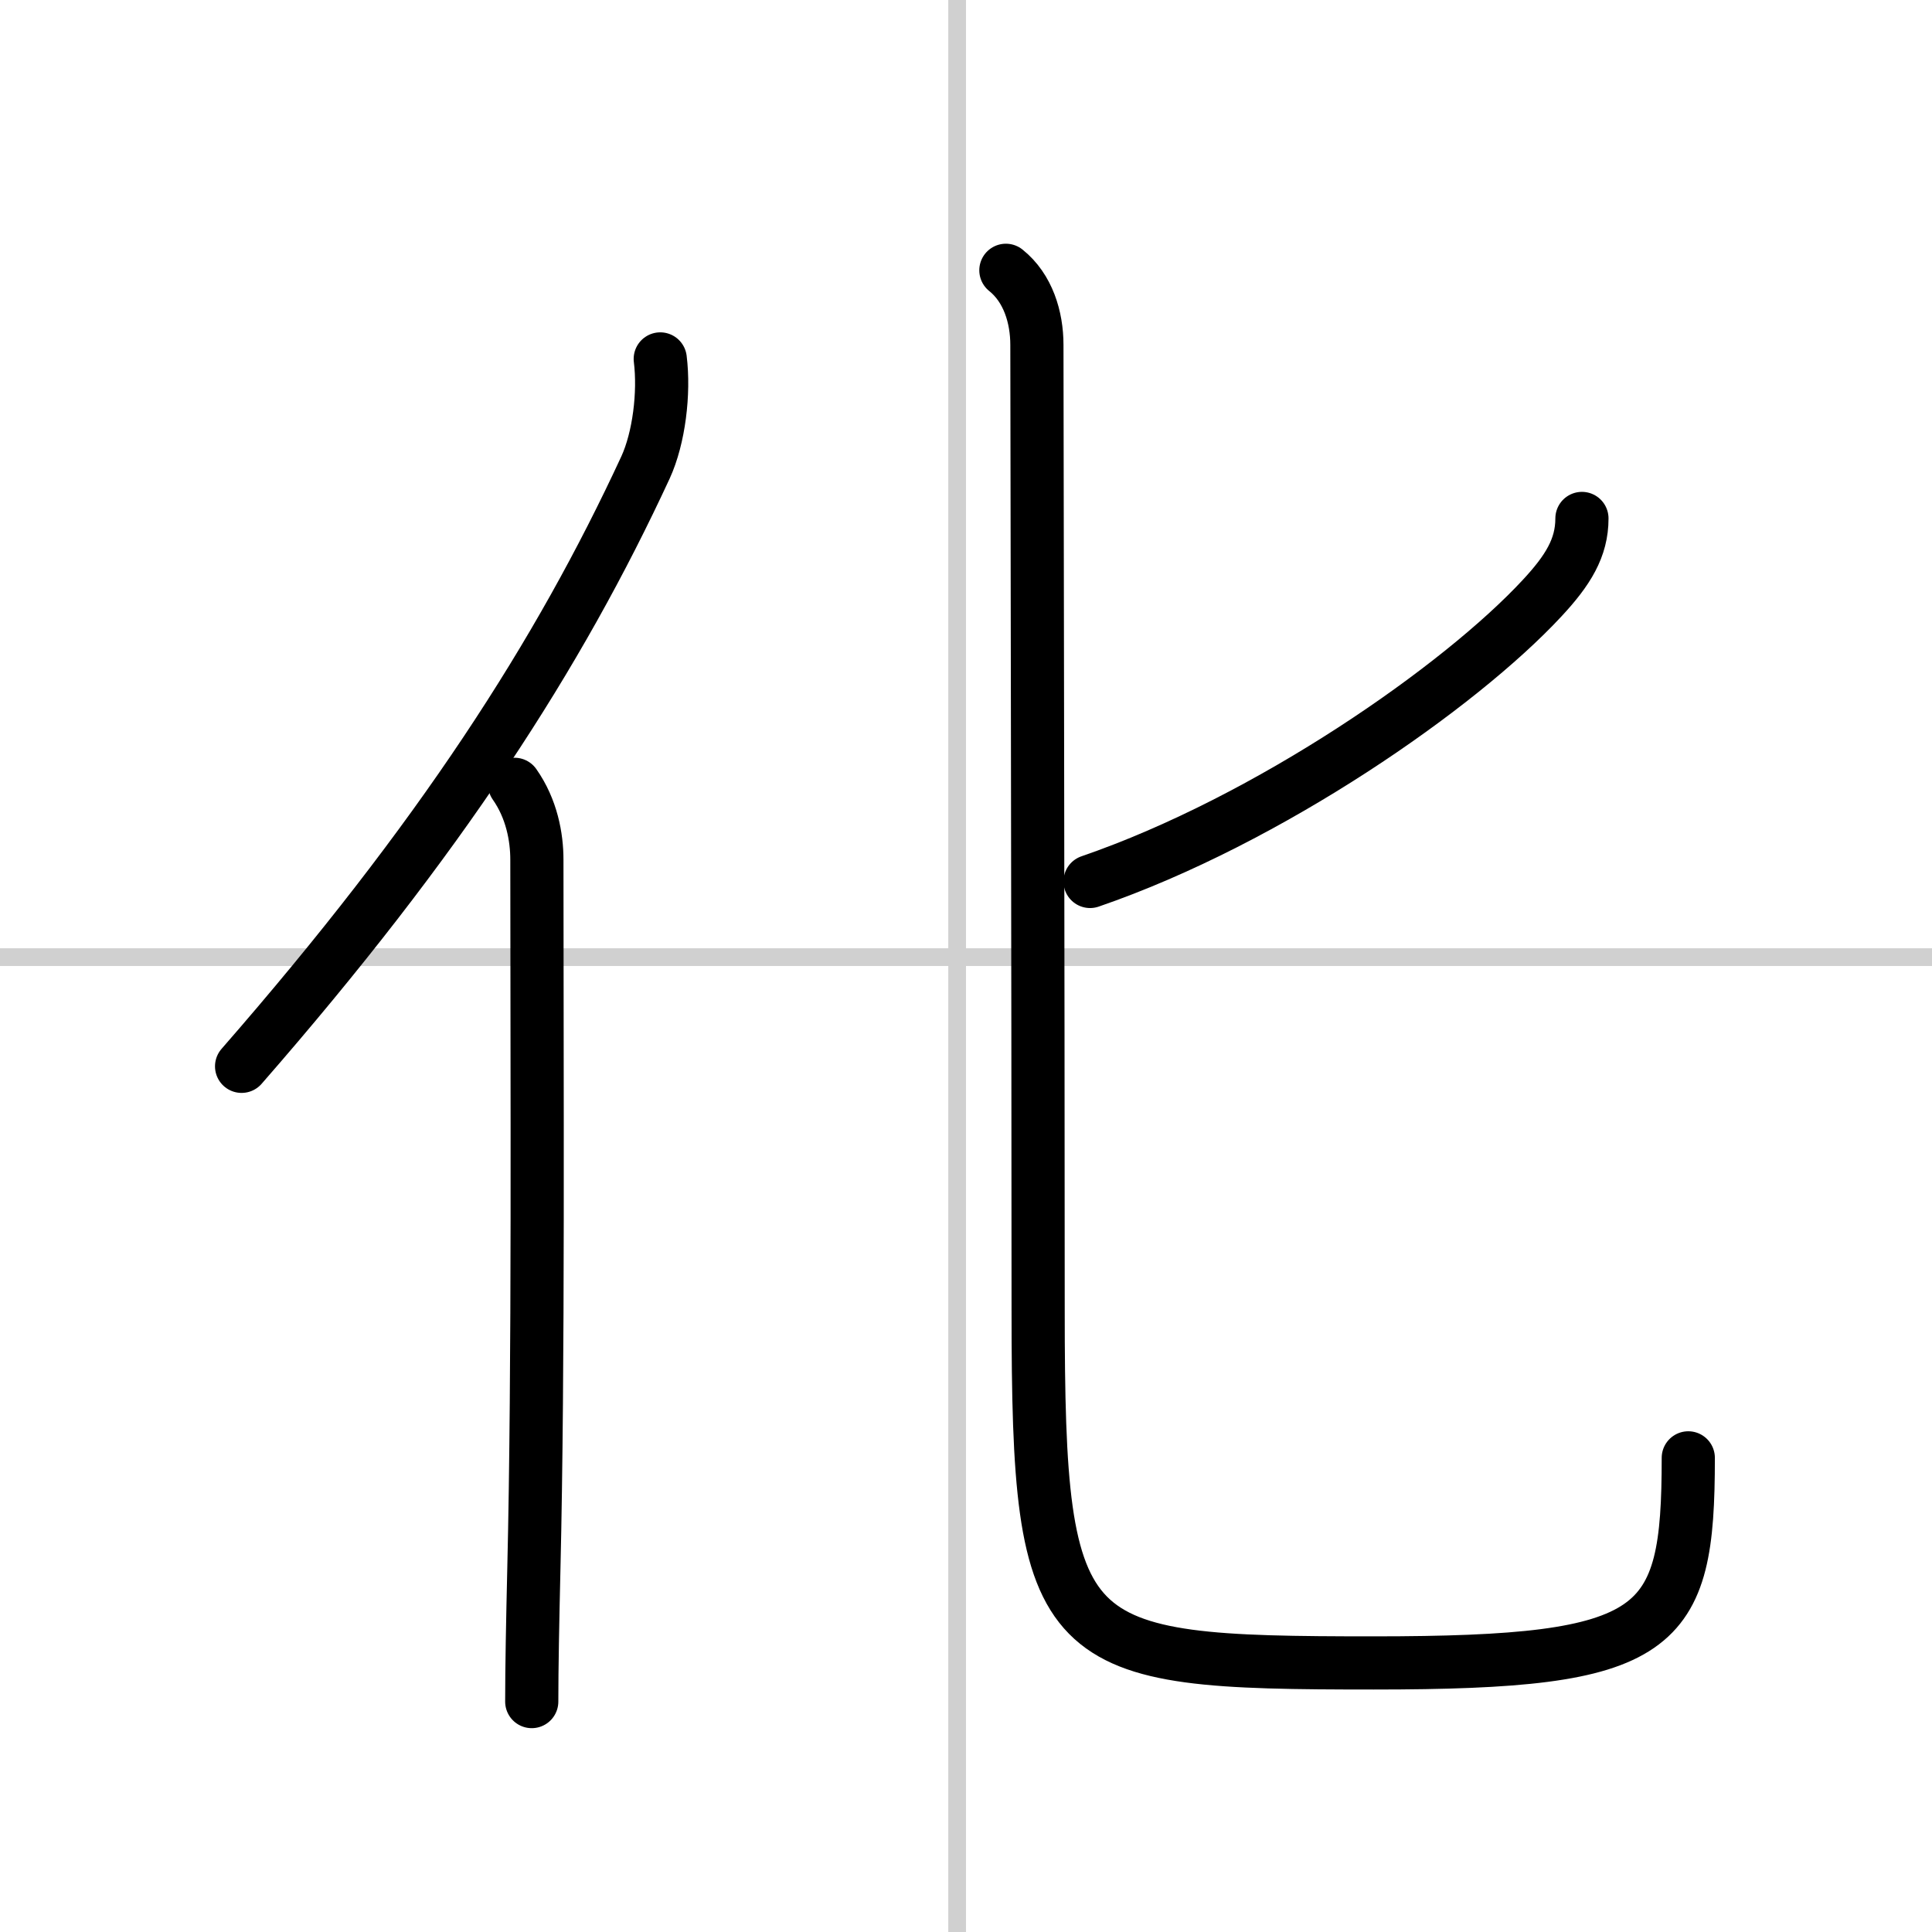
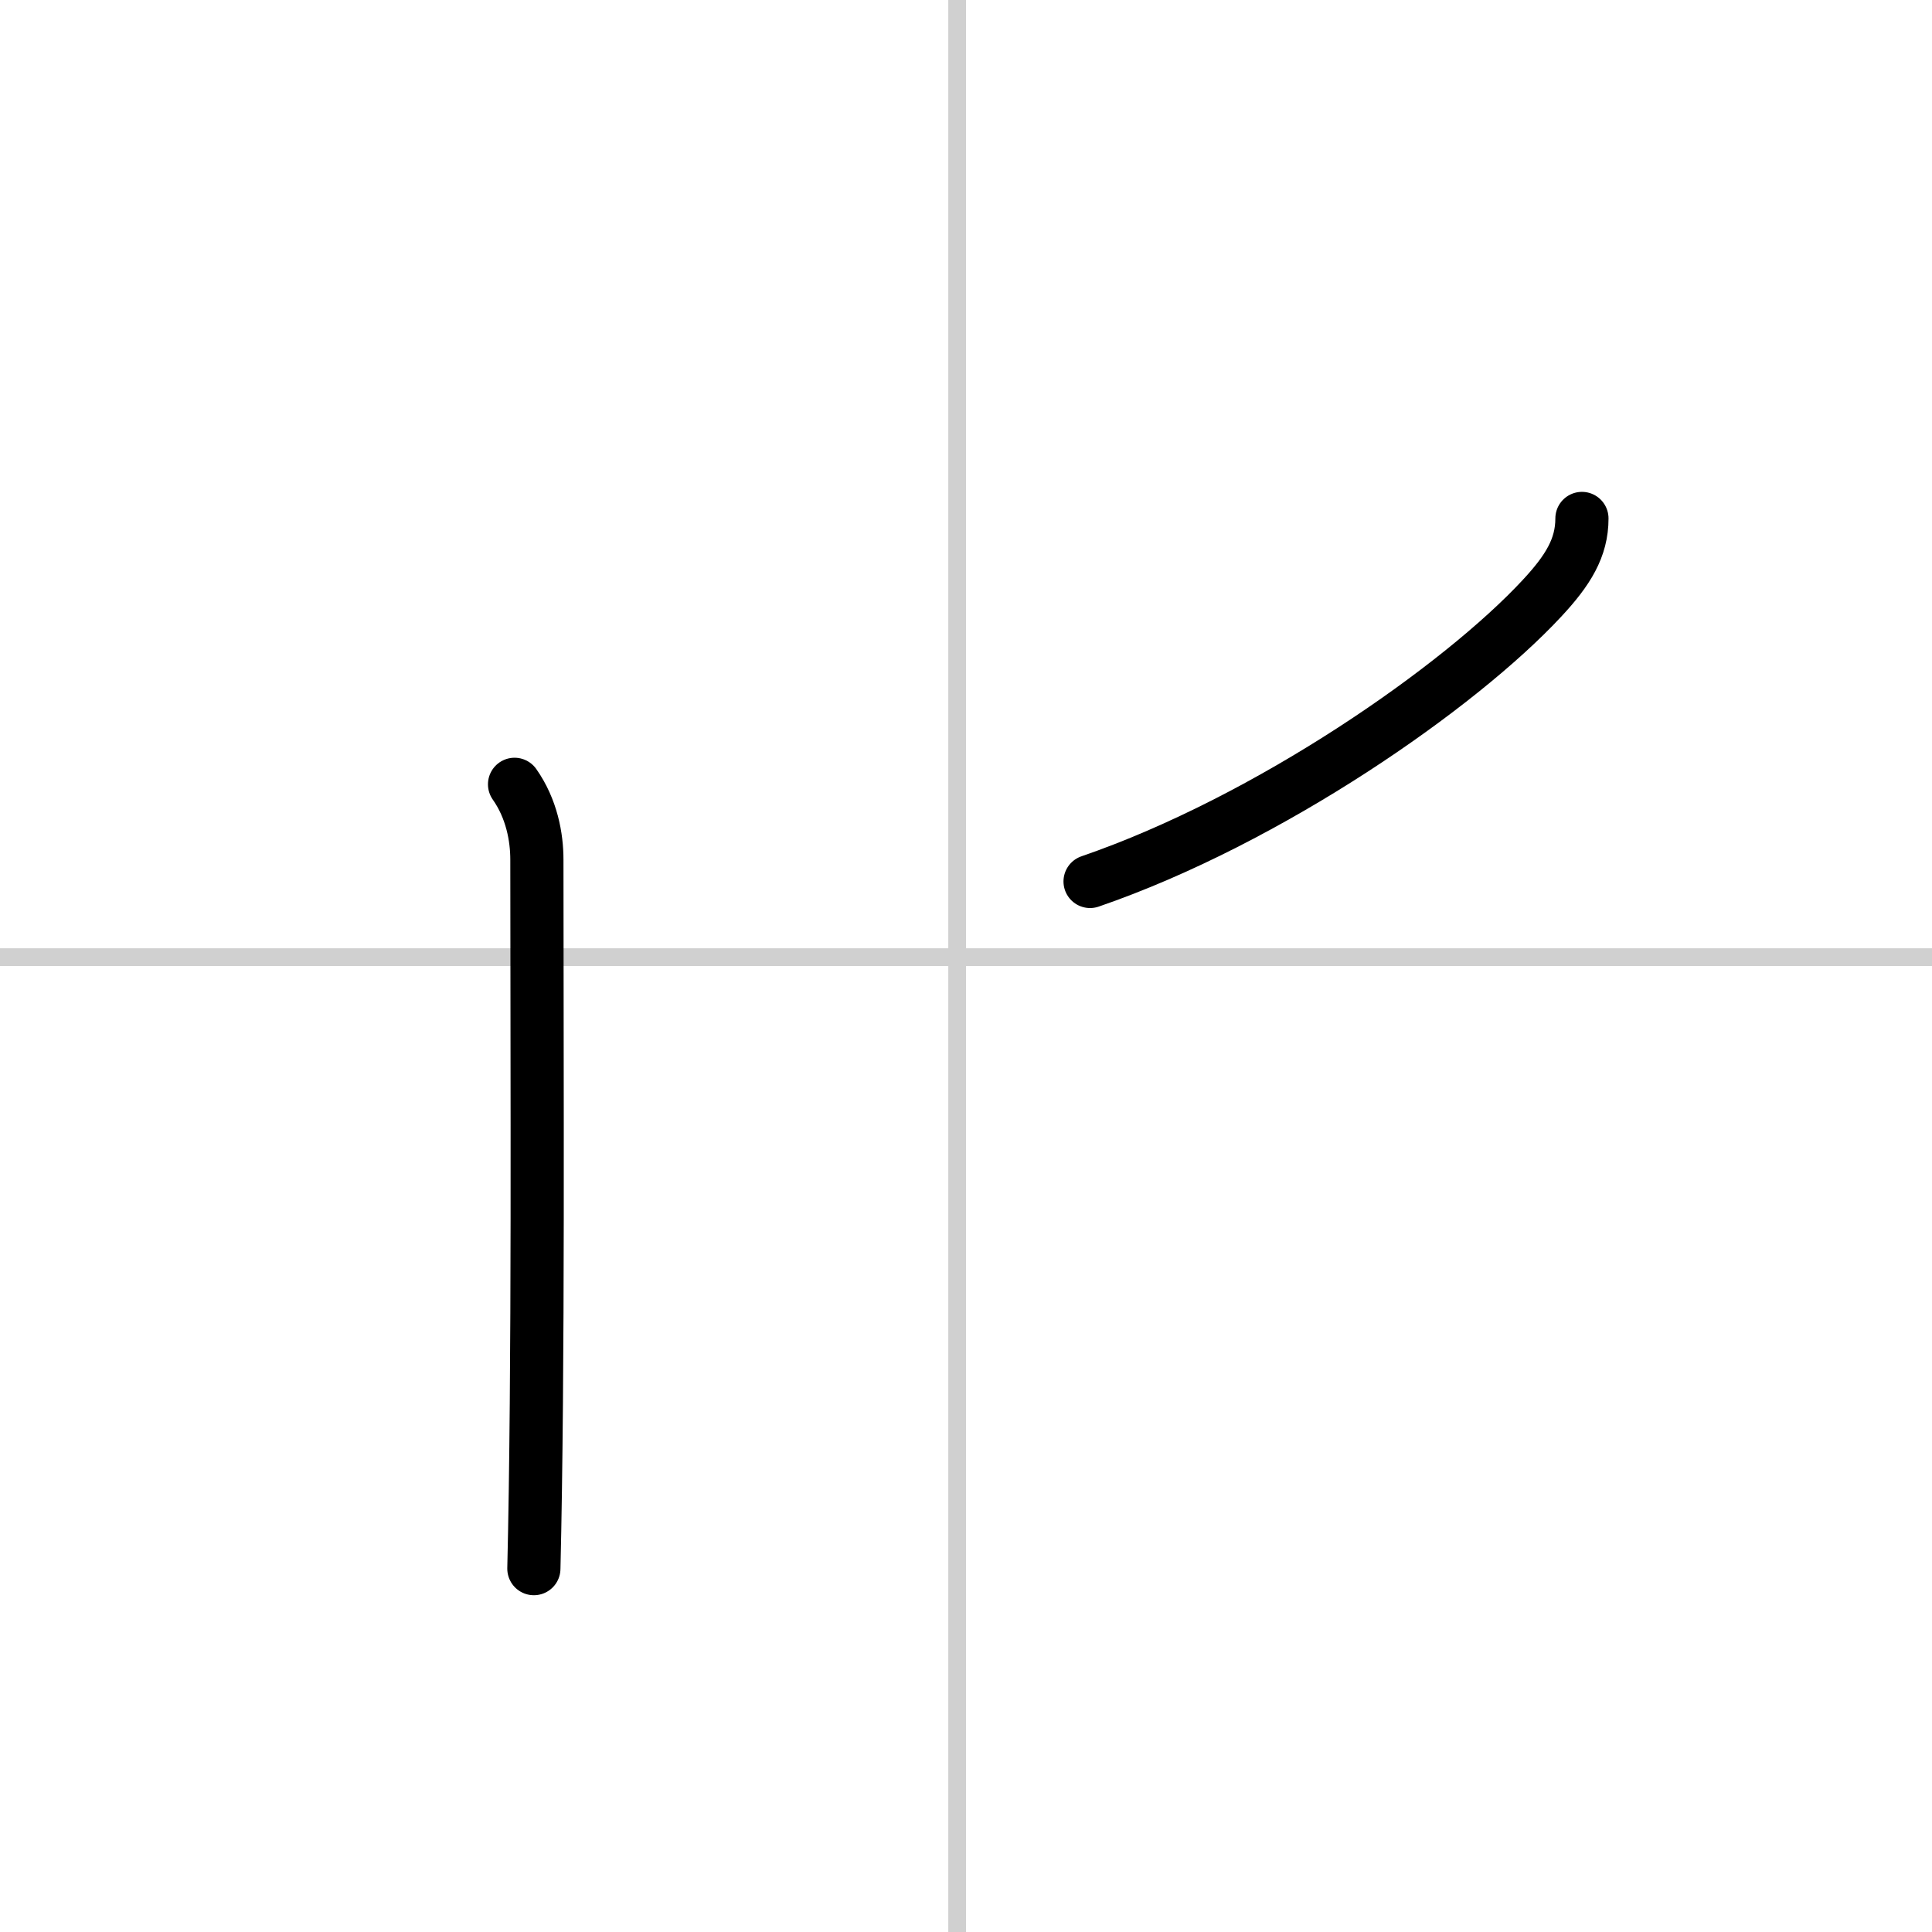
<svg xmlns="http://www.w3.org/2000/svg" width="400" height="400" viewBox="0 0 109 109">
  <rect x="0" y="0" width="109" height="109" fill="#808080" stroke="none" />
  <g fill="none" stroke="#000" stroke-linecap="round" stroke-linejoin="round" stroke-width="3">
    <rect width="100%" height="100%" fill="#fff" stroke="#fff" />
    <line x1="54" x2="54" y2="109" stroke="#d0d0d0" stroke-width="1" />
    <line x2="109" y1="54" y2="54" stroke="#d0d0d0" stroke-width="1" />
-     <path d="m37.25 20.25c0.24 1.93-0.07 4.46-0.83 6.12-4.89 10.56-11.58 20.95-22.79 33.79" />
-     <path d="M29.03,44.25c0.97,1.38,1.26,2.98,1.26,4.25c0,12.12,0.1,28.67-0.17,40C30.05,91.52,30,94.11,30,96" />
+     <path d="M29.03,44.25c0.97,1.38,1.26,2.98,1.26,4.25c0,12.12,0.1,28.67-0.17,40" />
    <path d="m89.25 29.25c0 1.66-0.79 2.93-2.25 4.5-4.62 4.98-15.38 12.5-25.5 15.98" />
-     <path d="m56.75 15.25c1.25 1 1.75 2.65 1.75 4.21 0 3.66 0.07 36.46 0.07 54.49 0 19.3 1.18 19.87 18.93 19.87 16.25 0 17.75-1.7 17.75-11.57" />
  </g>
</svg>